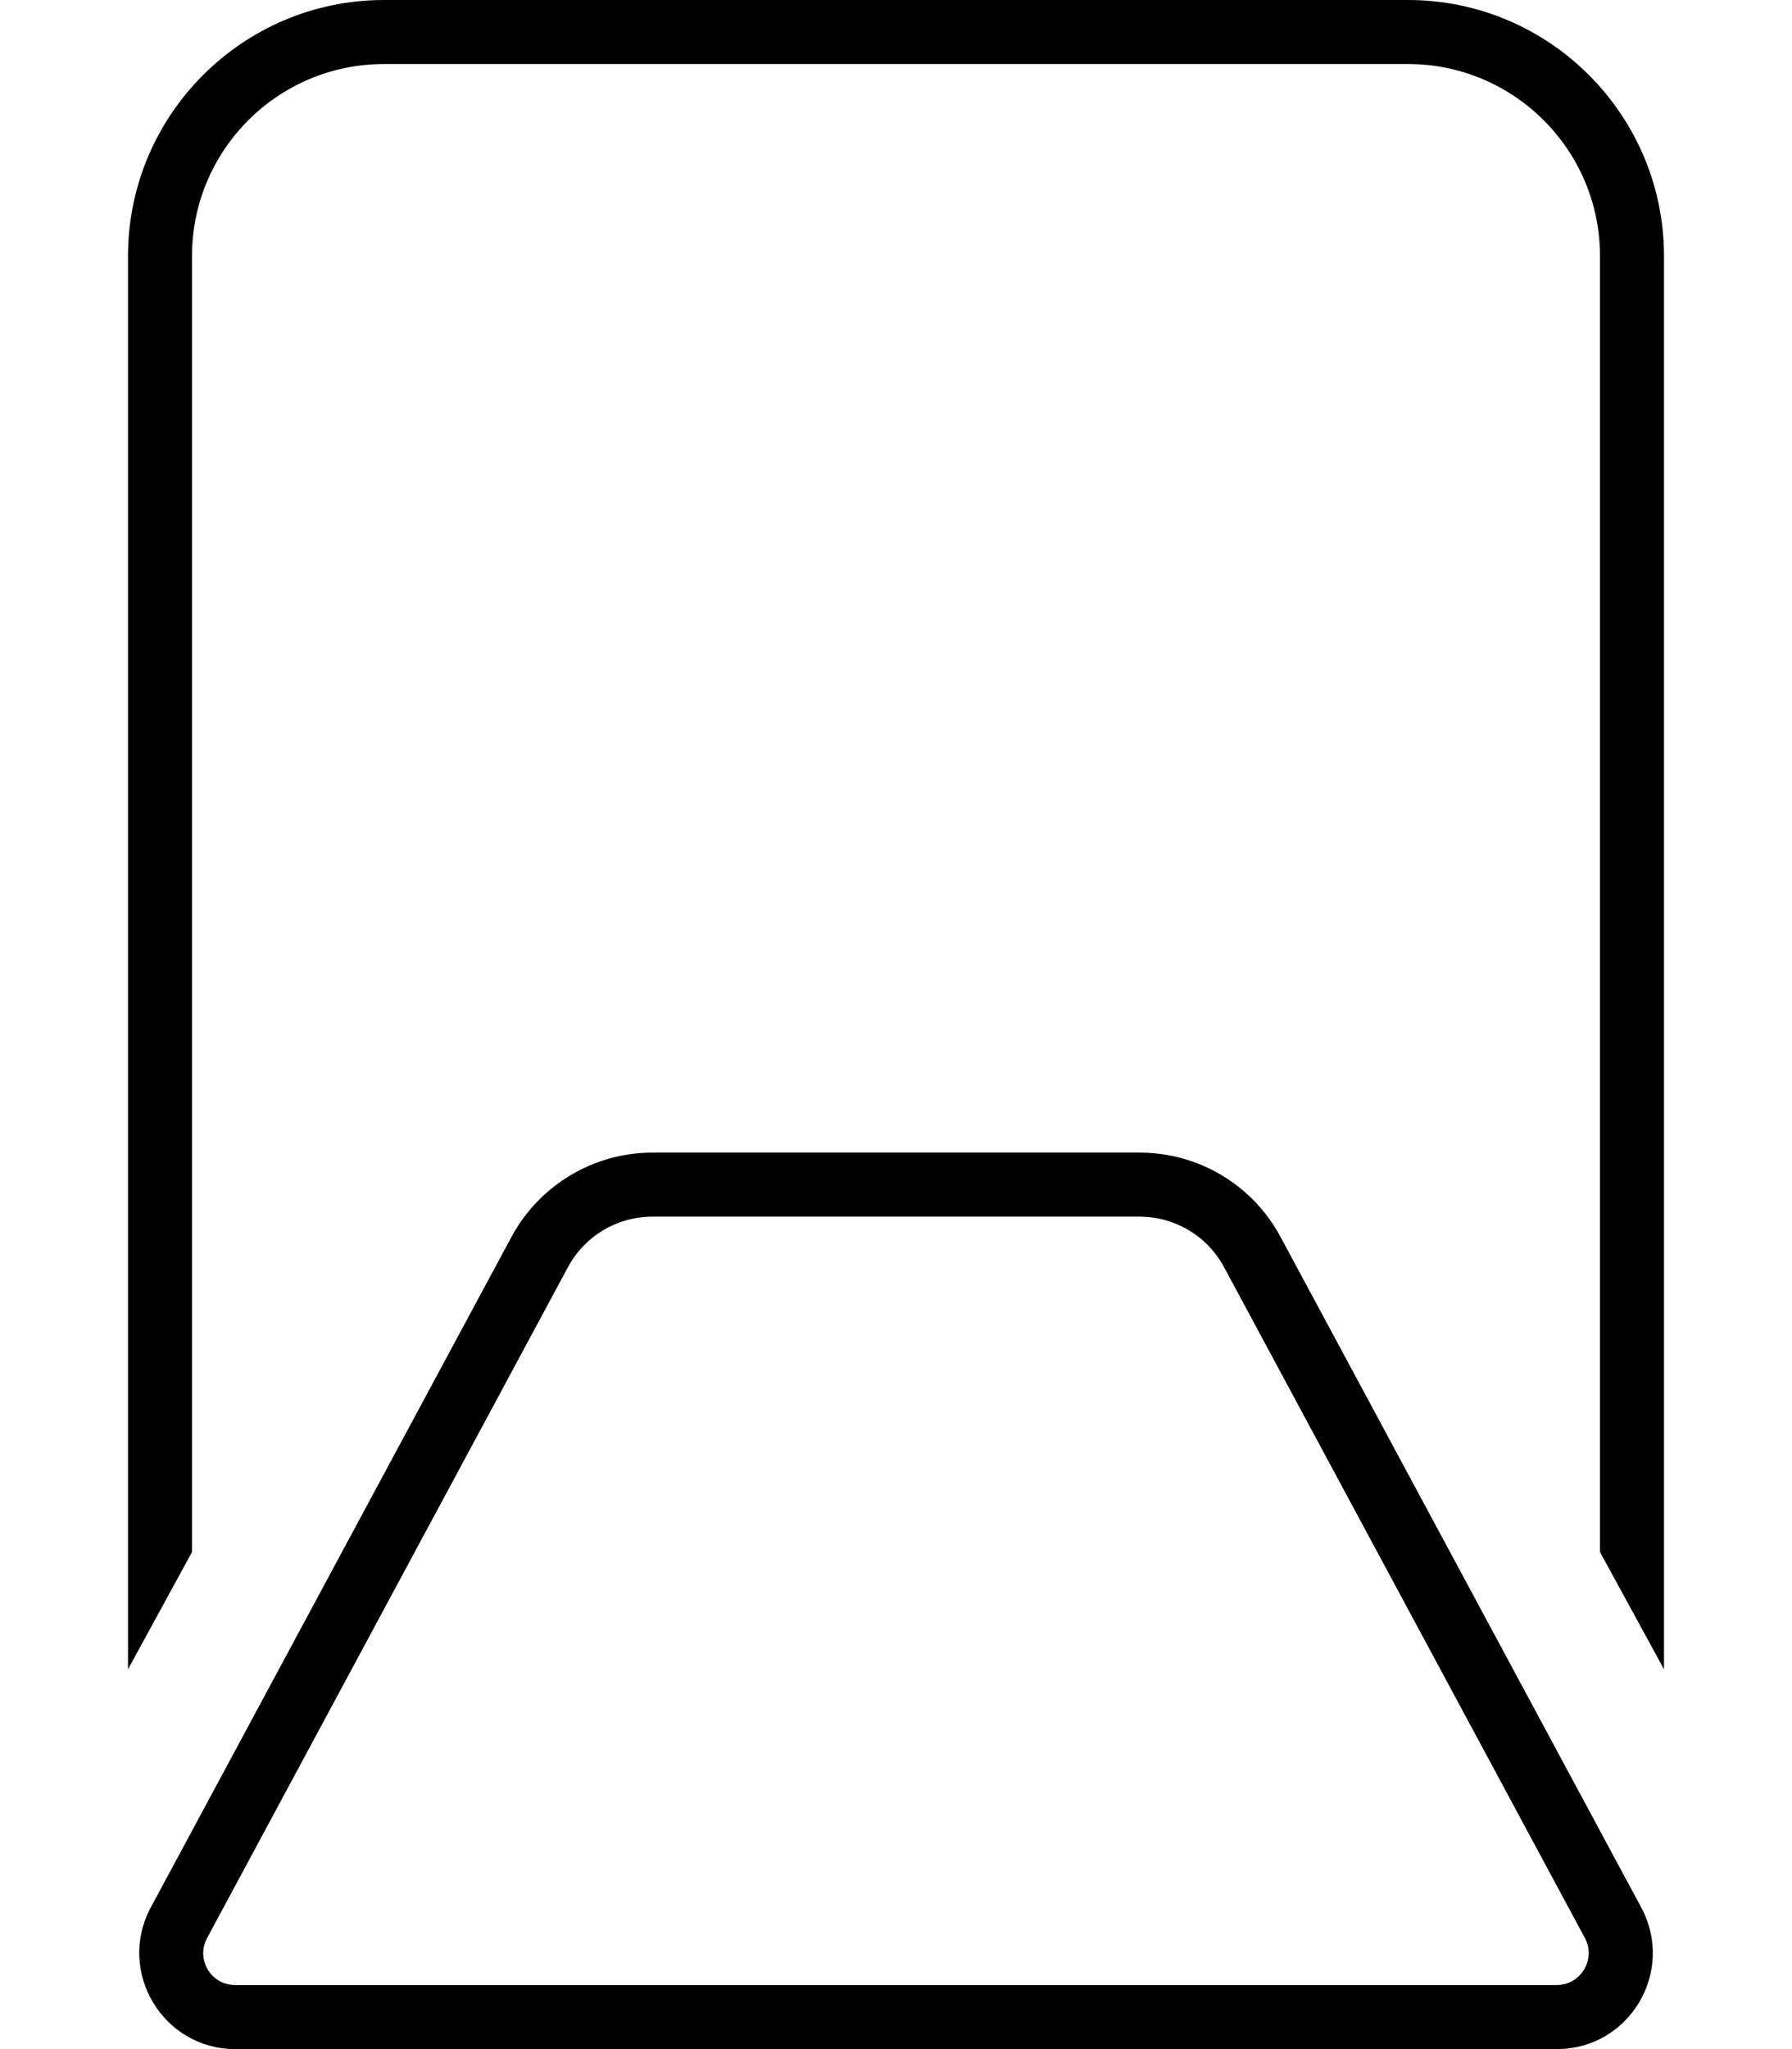
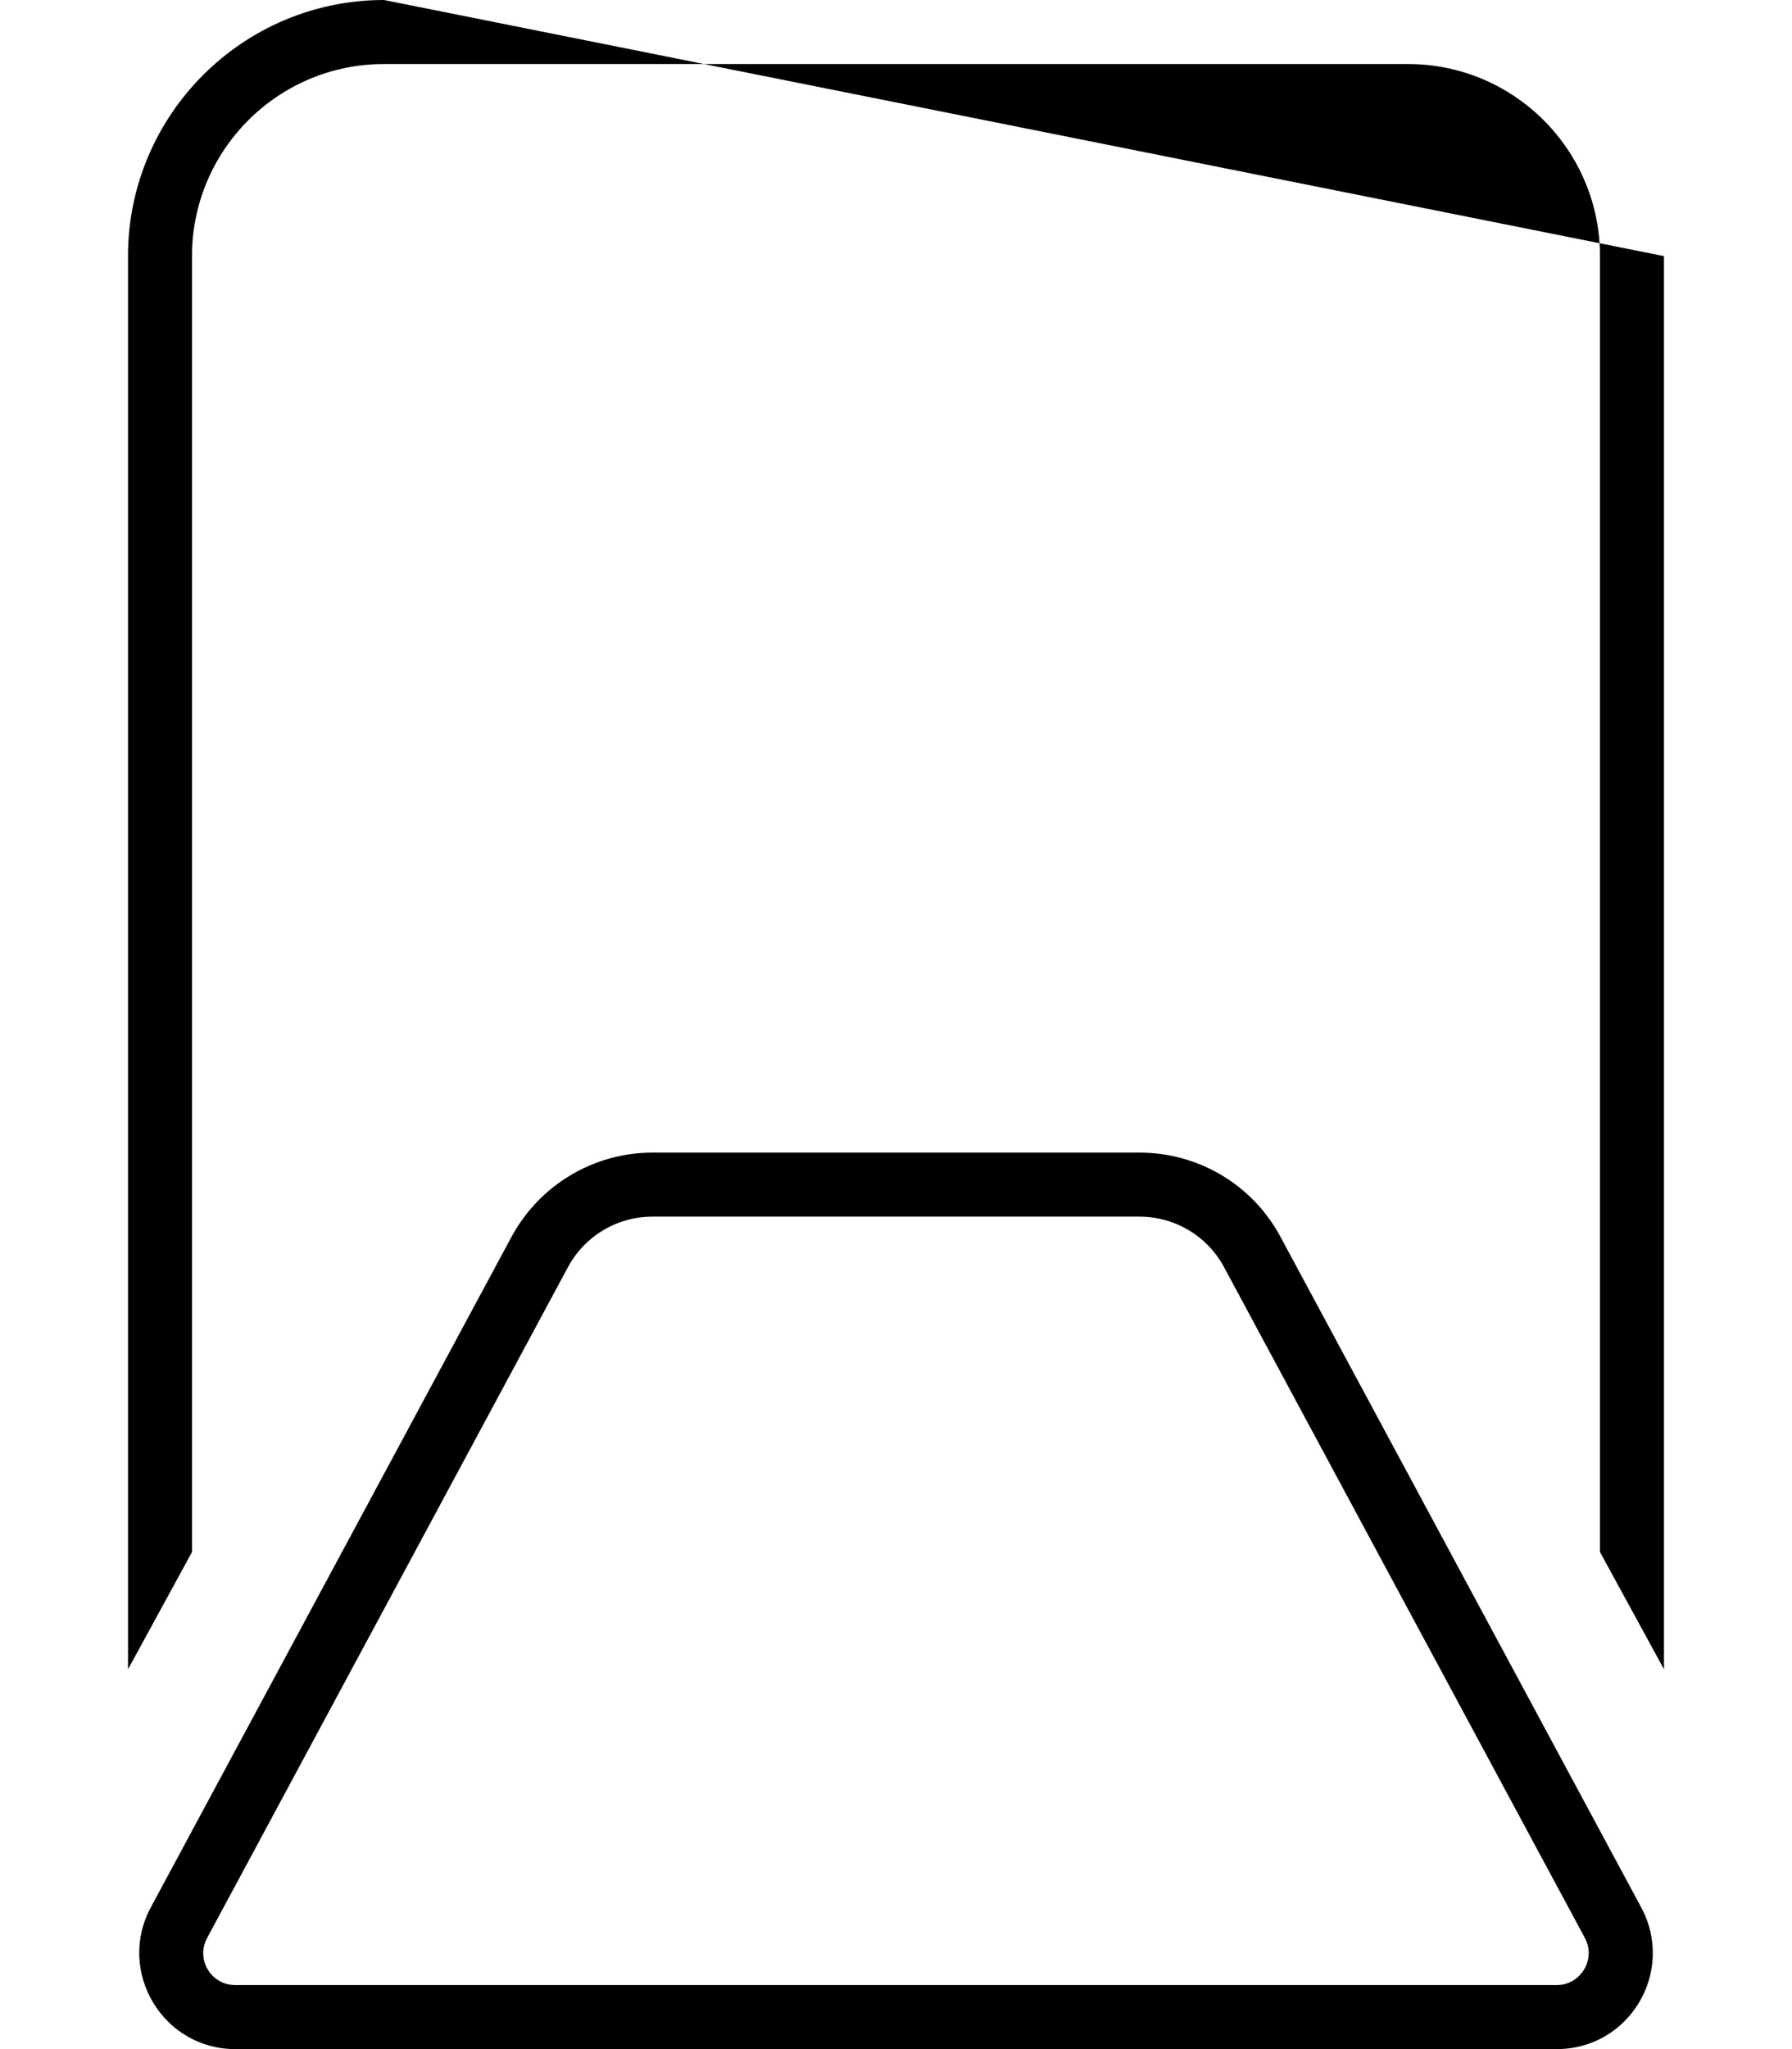
<svg xmlns="http://www.w3.org/2000/svg" viewBox="0 0 448 512">
-   <path d="M96 16l256 0c26.5 0 48 21.5 48 48l0 323.8 16 29.3 0-1.1 0-352c0-35.3-28.7-64-64-64L96 0C60.7 0 32 28.7 32 64l0 352 0 1.1 16-29.3L48 64c0-26.5 21.5-48 48-48zm67.1 272c-14.7 0-28.2 8.1-35.2 21L37.7 476.6c-8.6 16 3 35.4 21.1 35.4l330.4 0c18.2 0 29.7-19.4 21.1-35.4L320.1 309c-7-13-20.5-21-35.2-21l-121.8 0zM142 316.6c4.2-7.8 12.3-12.6 21.1-12.6l121.8 0c8.8 0 16.9 4.8 21.1 12.6l90.2 167.6c2.9 5.3-1 11.8-7 11.8L58.8 496c-6.1 0-9.9-6.5-7-11.8L142 316.6z" />
+   <path d="M96 16l256 0c26.5 0 48 21.5 48 48l0 323.8 16 29.3 0-1.1 0-352L96 0C60.7 0 32 28.7 32 64l0 352 0 1.1 16-29.3L48 64c0-26.5 21.5-48 48-48zm67.1 272c-14.7 0-28.2 8.1-35.2 21L37.7 476.6c-8.6 16 3 35.4 21.1 35.4l330.4 0c18.2 0 29.7-19.4 21.1-35.4L320.1 309c-7-13-20.5-21-35.2-21l-121.8 0zM142 316.6c4.2-7.8 12.3-12.6 21.1-12.6l121.8 0c8.8 0 16.9 4.8 21.1 12.6l90.2 167.6c2.9 5.3-1 11.8-7 11.8L58.8 496c-6.1 0-9.9-6.5-7-11.8L142 316.6z" />
</svg>